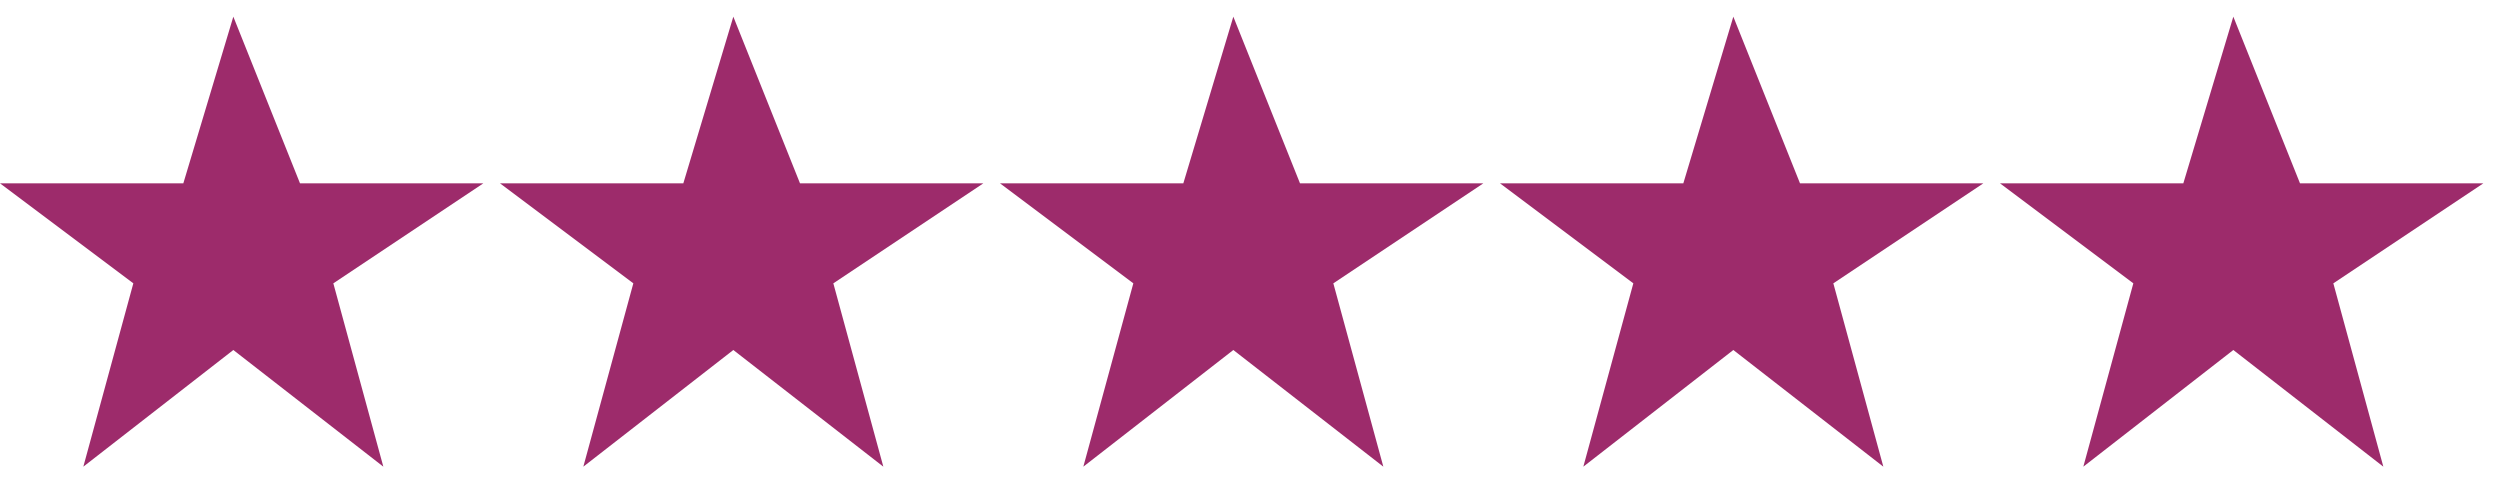
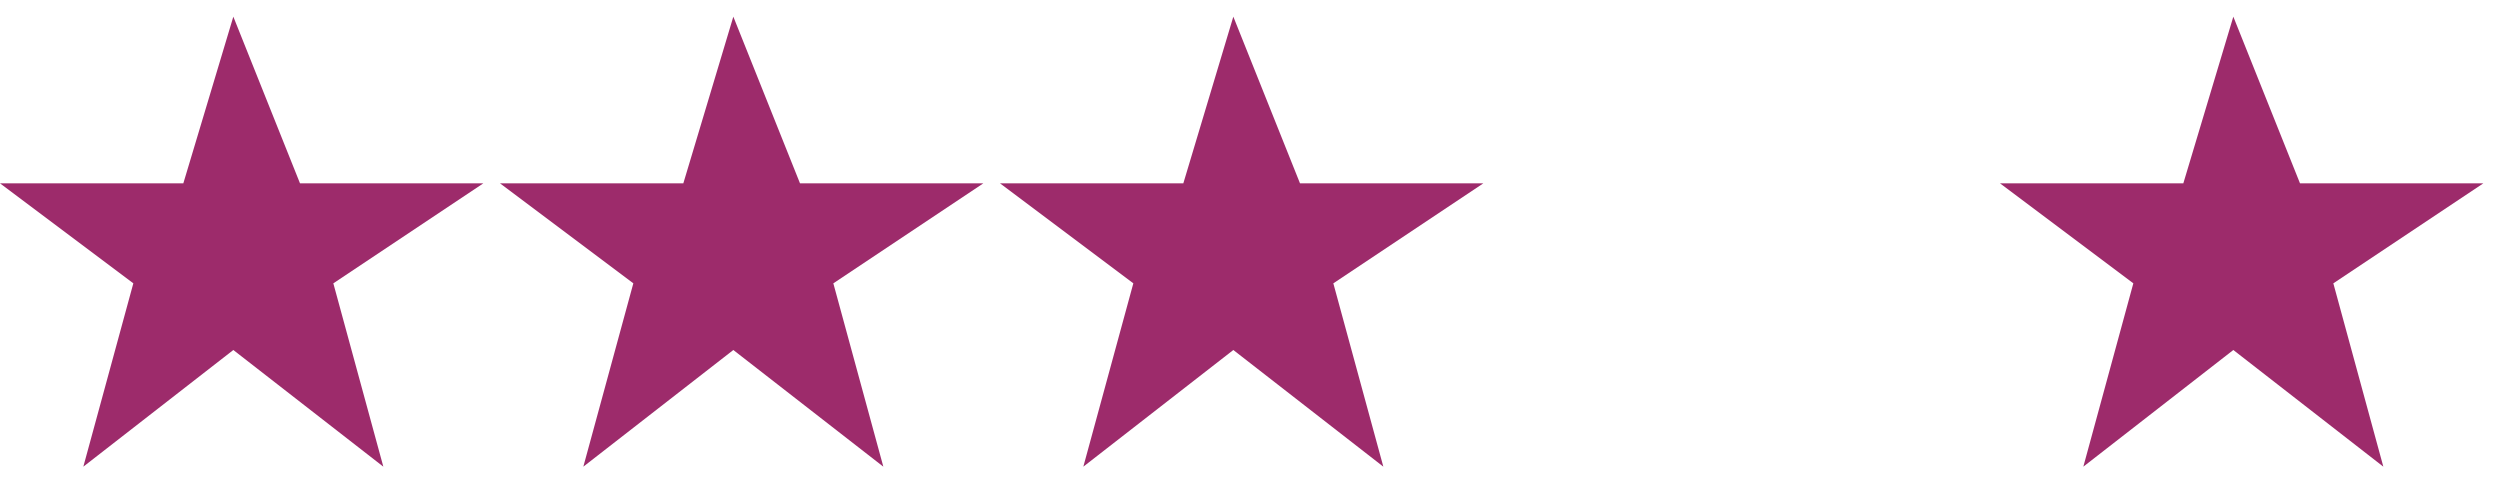
<svg xmlns="http://www.w3.org/2000/svg" width="150" height="30" viewBox="0 0 150 30">
  <polygon points="14,1 18,11 29,11 20,17 23,28 14,21 5,28 8,17 0,11 11,11" fill="#9d2b6b" />
  <polygon points="44,1 48,11 59,11 50,17 53,28 44,21 35,28 38,17 30,11 41,11" fill="#9d2b6b" />
  <polygon points="74,1 78,11 89,11 80,17 83,28 74,21 65,28 68,17 60,11 71,11" fill="#9d2b6b" />
-   <polygon points="104,1 108,11 119,11 110,17 113,28 104,21 95,28 98,17 90,11 101,11" fill="#9d2b6b" />
  <polygon points="134,1 138,11 149,11 140,17 143,28 134,21 125,28 128,17 120,11 131,11" fill="#9d2b6b" />
</svg>